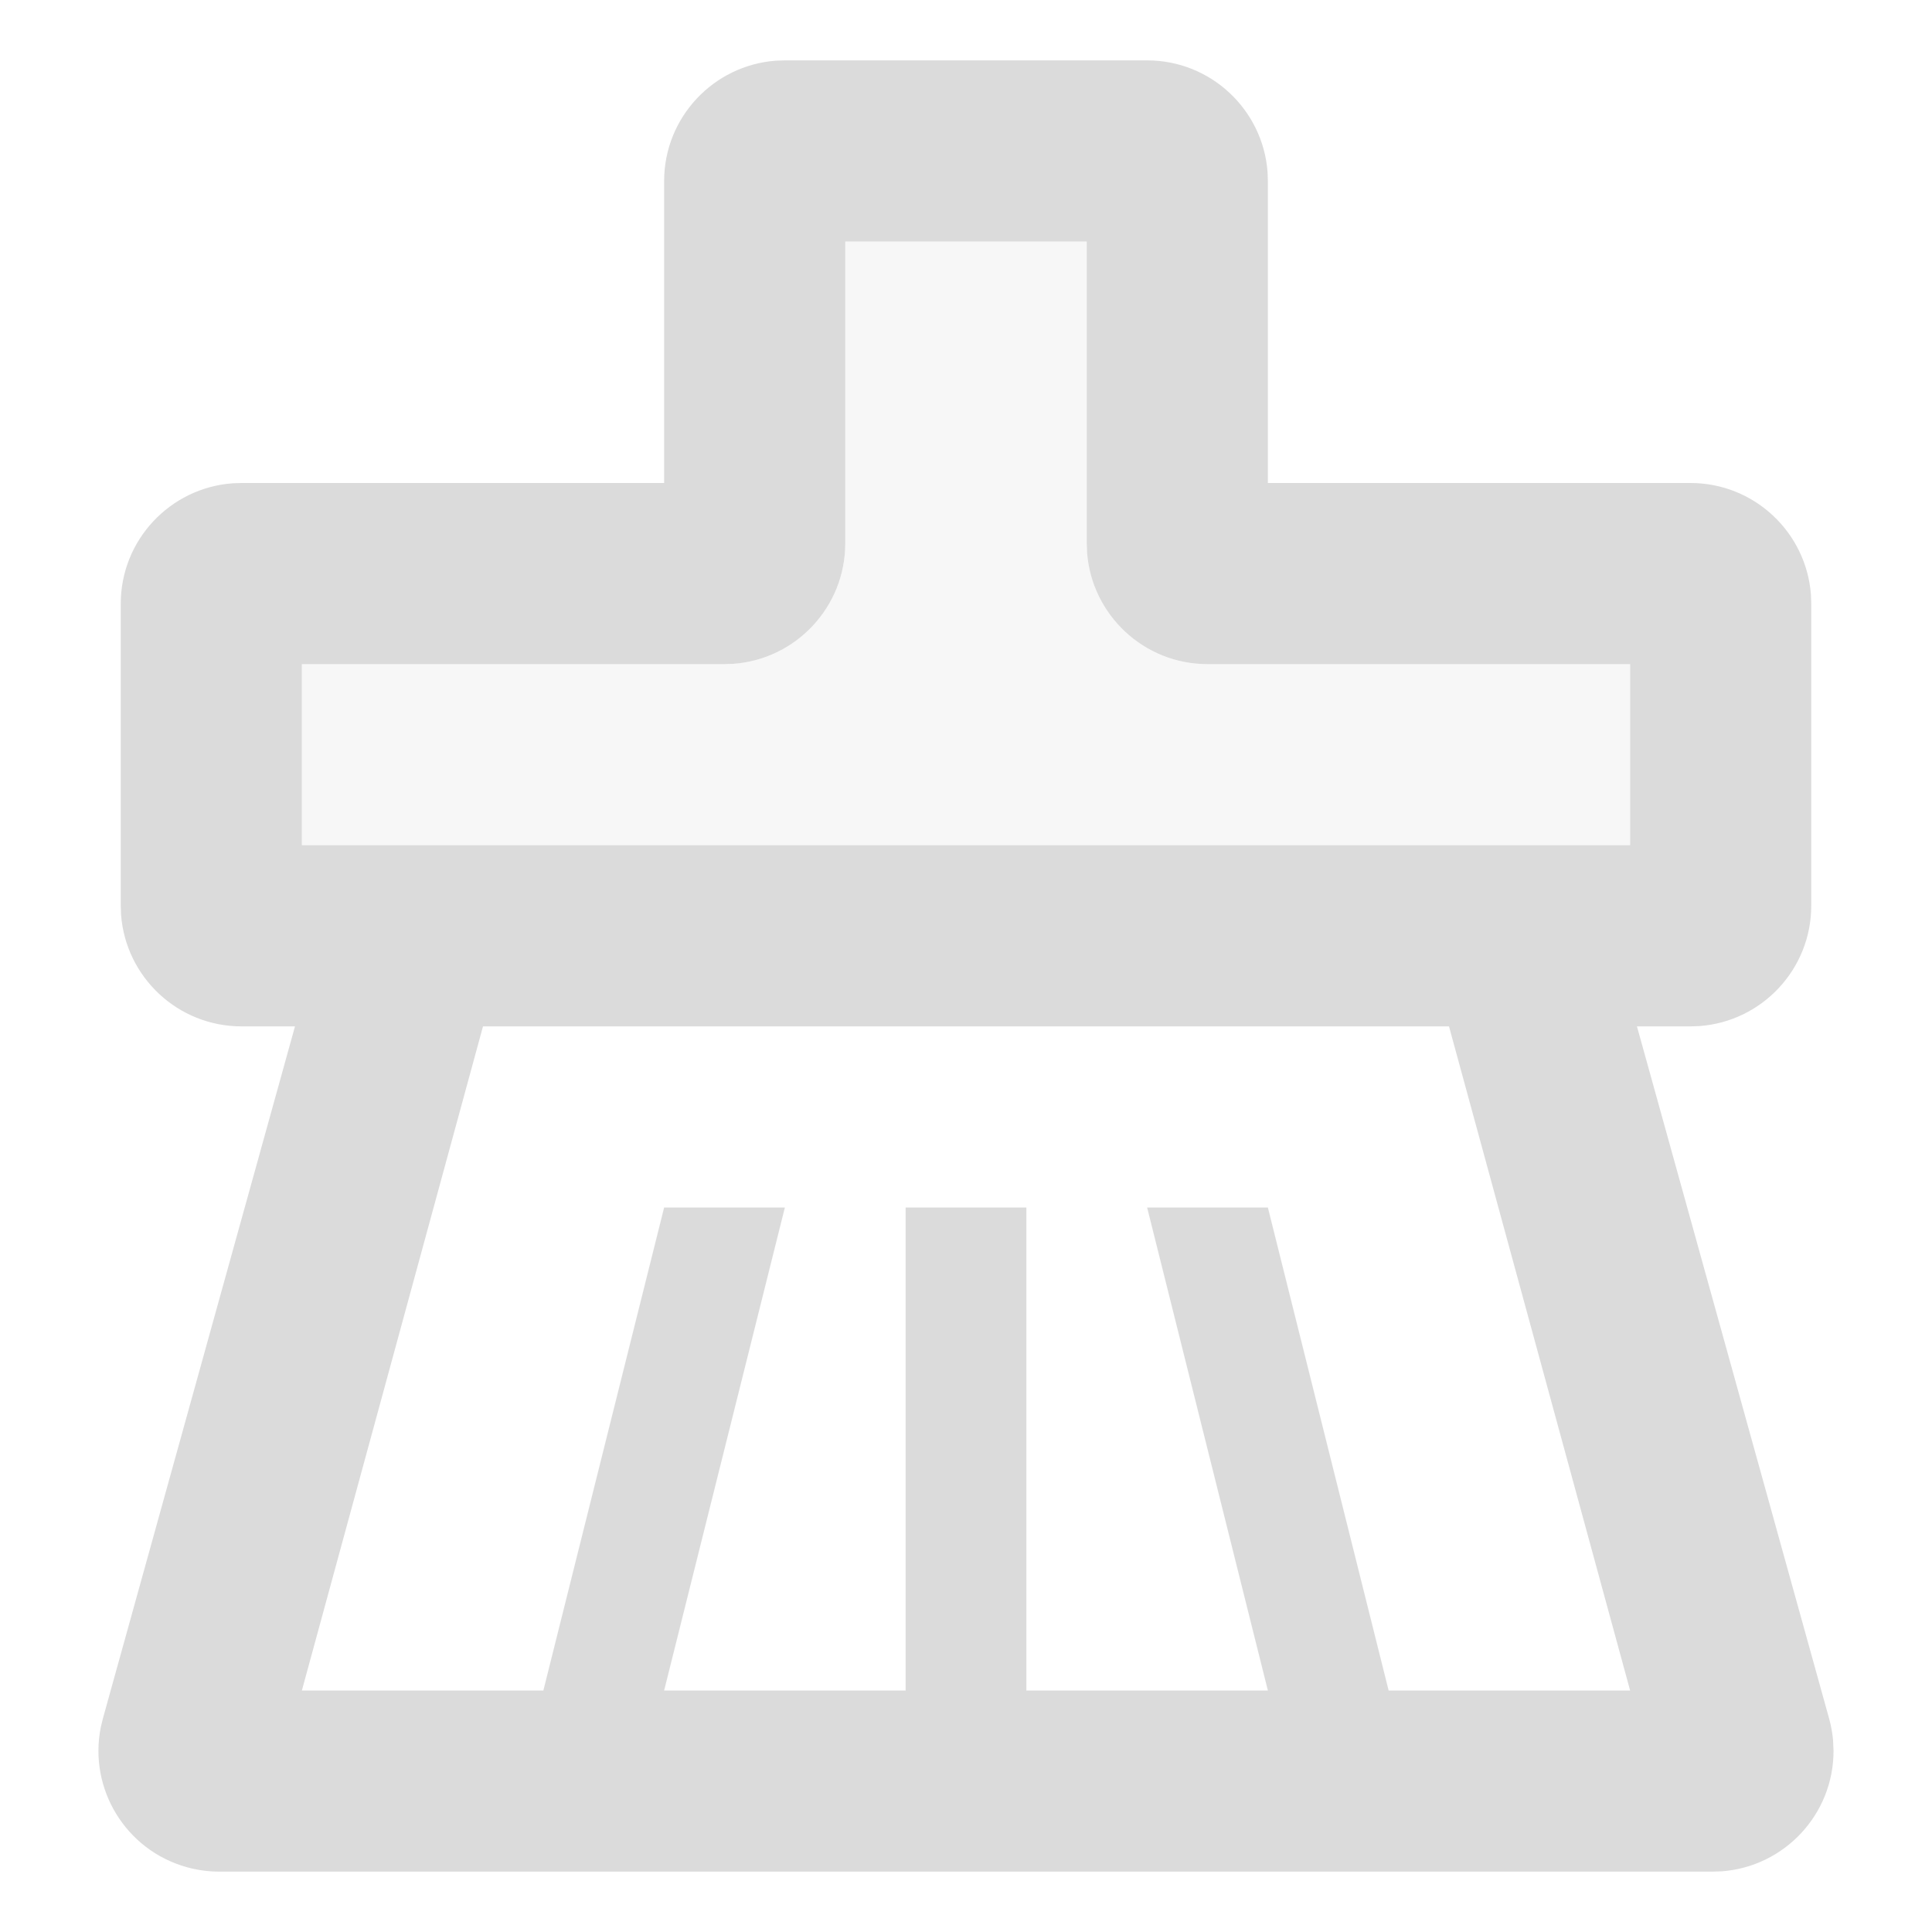
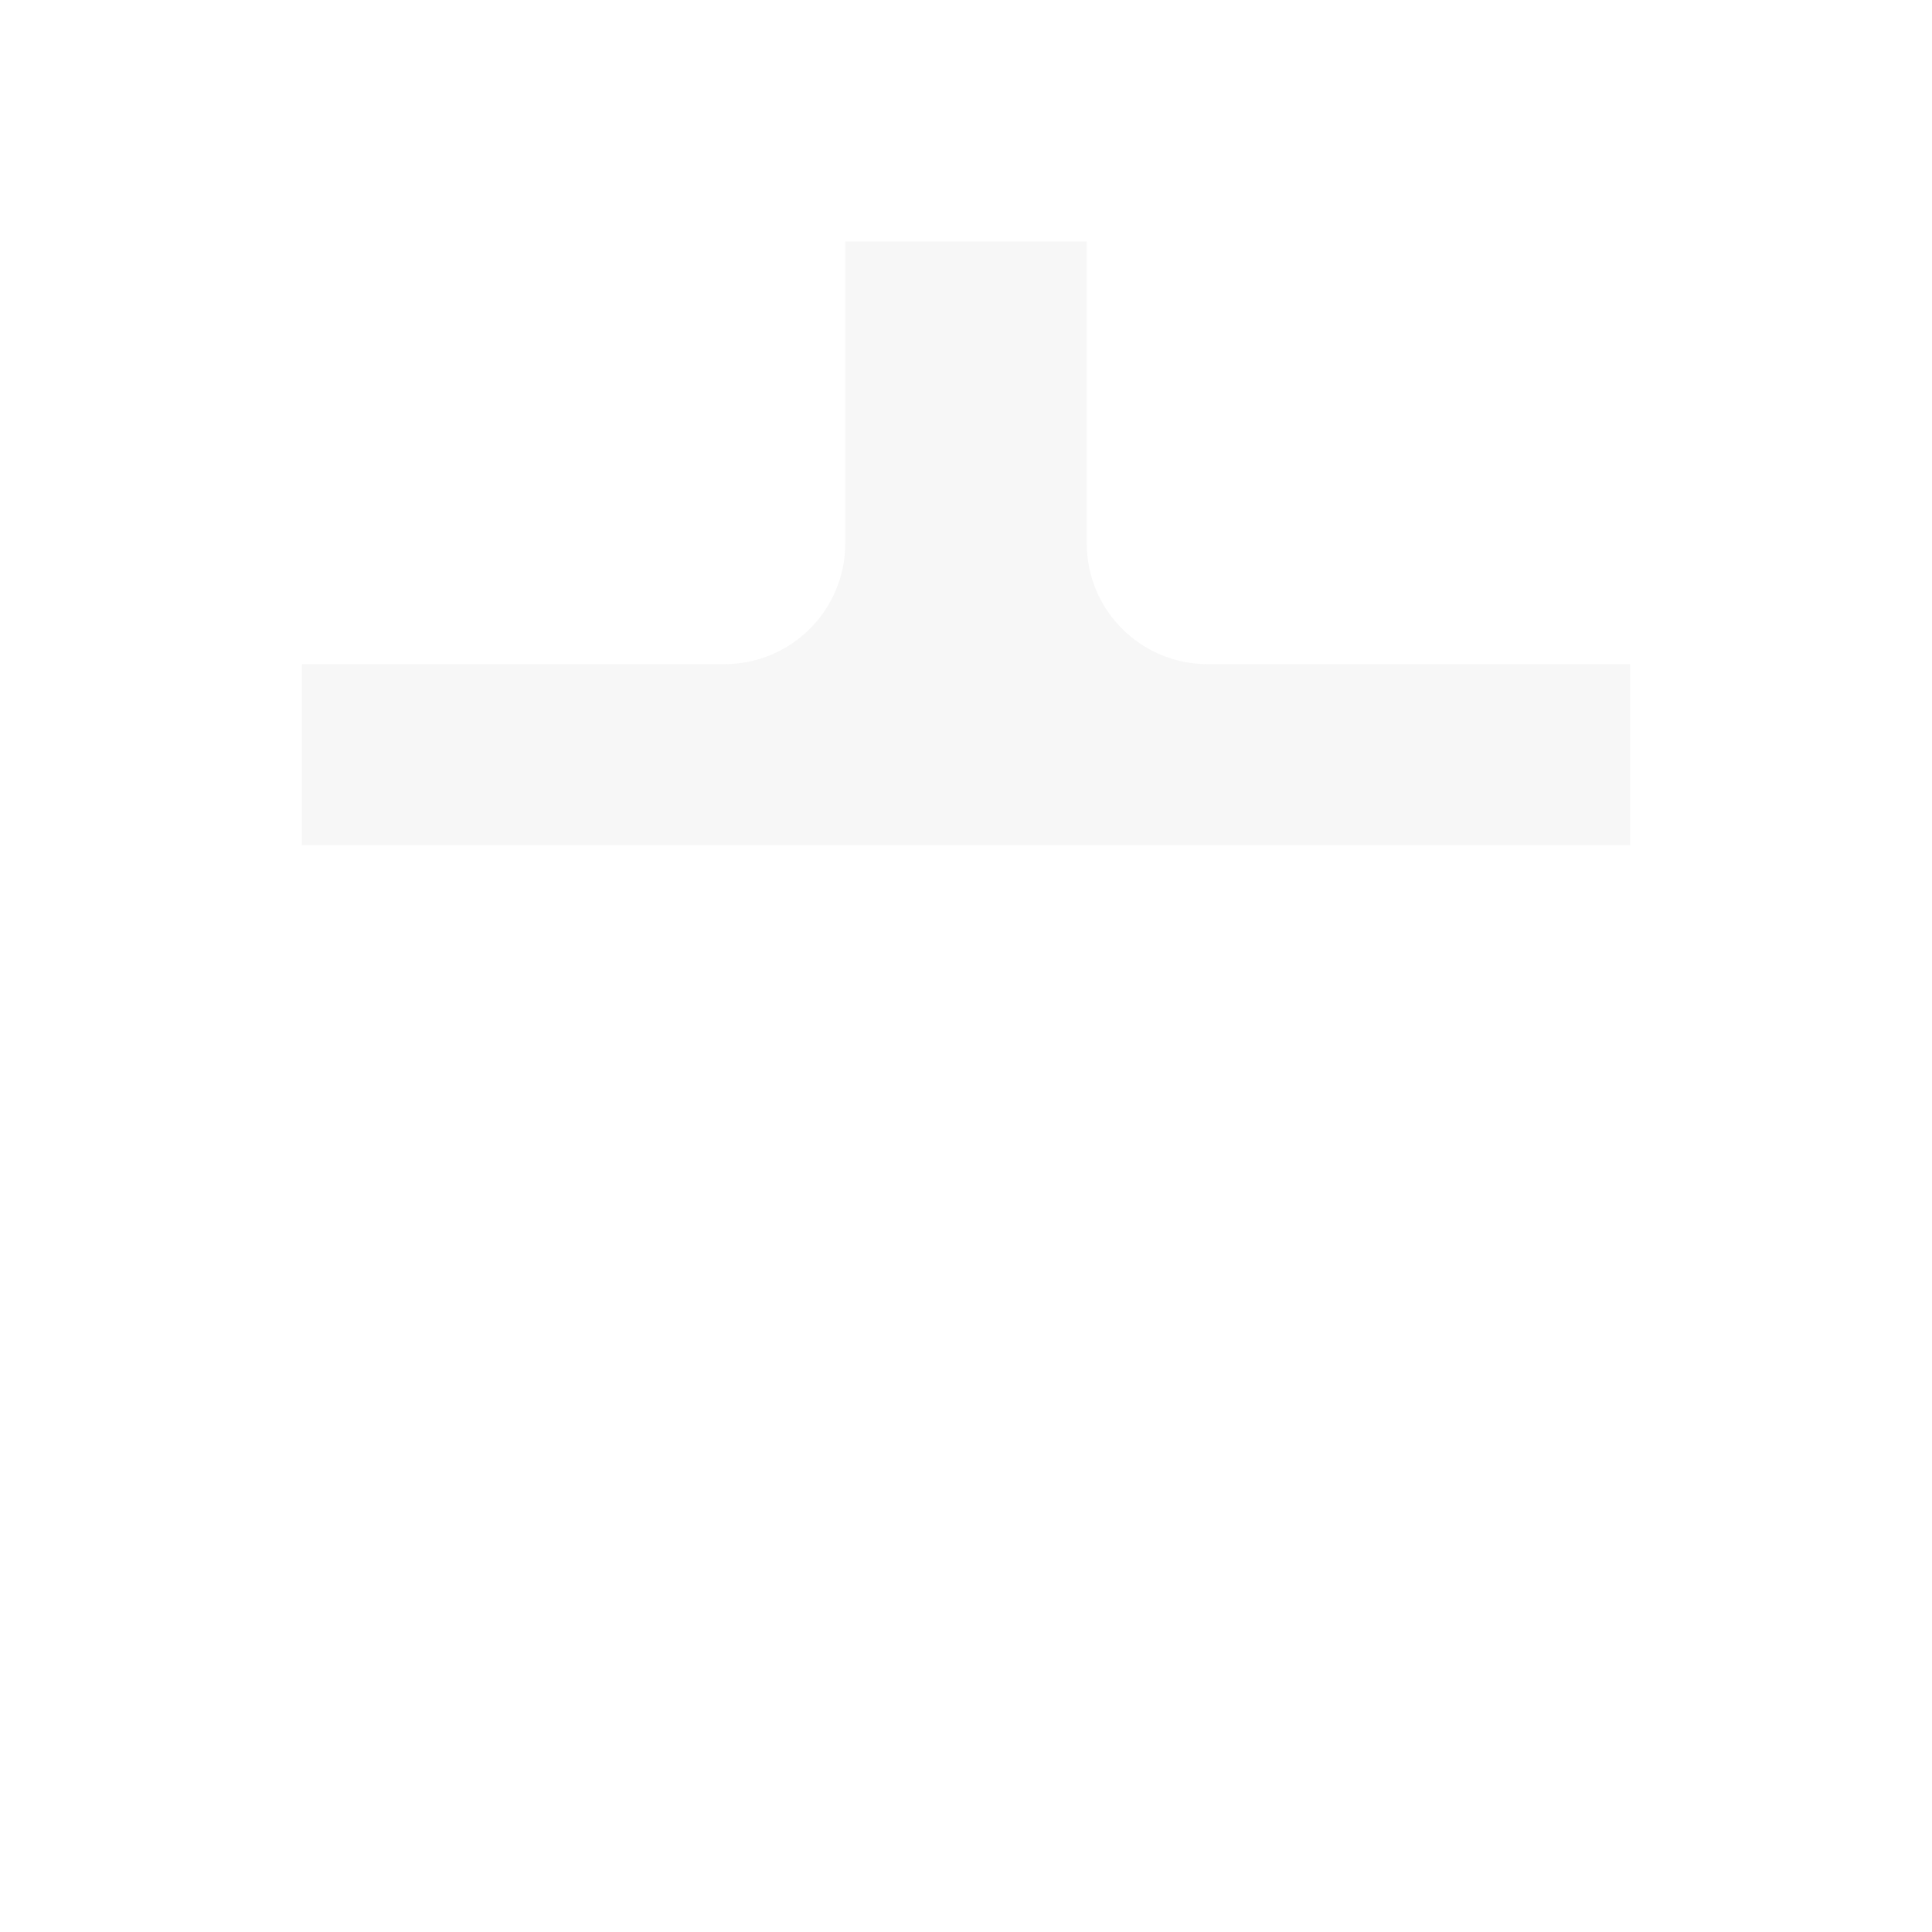
<svg xmlns="http://www.w3.org/2000/svg" width="32px" height="32px" viewBox="0 0 32 32" version="1.1">
  <title>1.图标/业务/1.右侧功能栏/清空数据</title>
  <g id="1.图标/业务/1.右侧功能栏/清空数据" stroke="none" stroke-width="1" fill="none" fill-rule="evenodd">
    <g id="删除数据">
      <rect id="矩形" opacity="0" x="0" y="0" width="32" height="32" />
      <path d="M18,4 L18,9 C18,10.105 18.895,11 20,11 L27,11 L27,14 L5,14 L5,11 L12,11 C13.105,11 14,10.105 14,9 L14,4 L18,4 Z" id="路径" fill="#DBDBDB" opacity="0.2" />
-       <path d="M19,1 C20.054,1 20.918,1.816 20.995,2.851 L21,3 L21,8 L28,8 C29.054,8 29.918,8.816 29.995,9.851 L30,10 L30,15 C30,16.054 29.184,16.918 28.149,16.995 L28,17 L27.113,17 L30.296,28.465 C30.328,28.581 30.35,28.7 30.361,28.82 L30.369,29 C30.369,30.054 29.553,30.918 28.518,30.995 L28.369,31 L3.631,31 C3.45,31 3.27,30.975 3.096,30.927 C2.08,30.645 1.466,29.628 1.669,28.61 L1.704,28.465 L4.886,17 L4,17 C2.946,17 2.082,16.184 2.005,15.149 L2,15 L2,10 C2,8.946 2.816,8.082 3.851,8.005 L4,8 L11,8 L11,3 C11,1.946 11.816,1.082 12.851,1.005 L13,1 L19,1 Z M24,17 L8,17 L5,28 L9,28 L11,20 L13,20 L11,28 L15,28 L15,20 L17,20 L17,28 L21,28 L19,20 L21,20 L23,28 L27,28 L24,17 Z M18,4 L14,4 L14,9 C14,10.054 13.184,10.918 12.149,10.995 L12,11 L5,11 L5,14 L27,14 L27,11 L20,11 C18.946,11 18.082,10.184 18.005,9.149 L18,9 L18,4 Z" id="形状" fill="#DBDBDB" />
    </g>
  </g>
</svg>